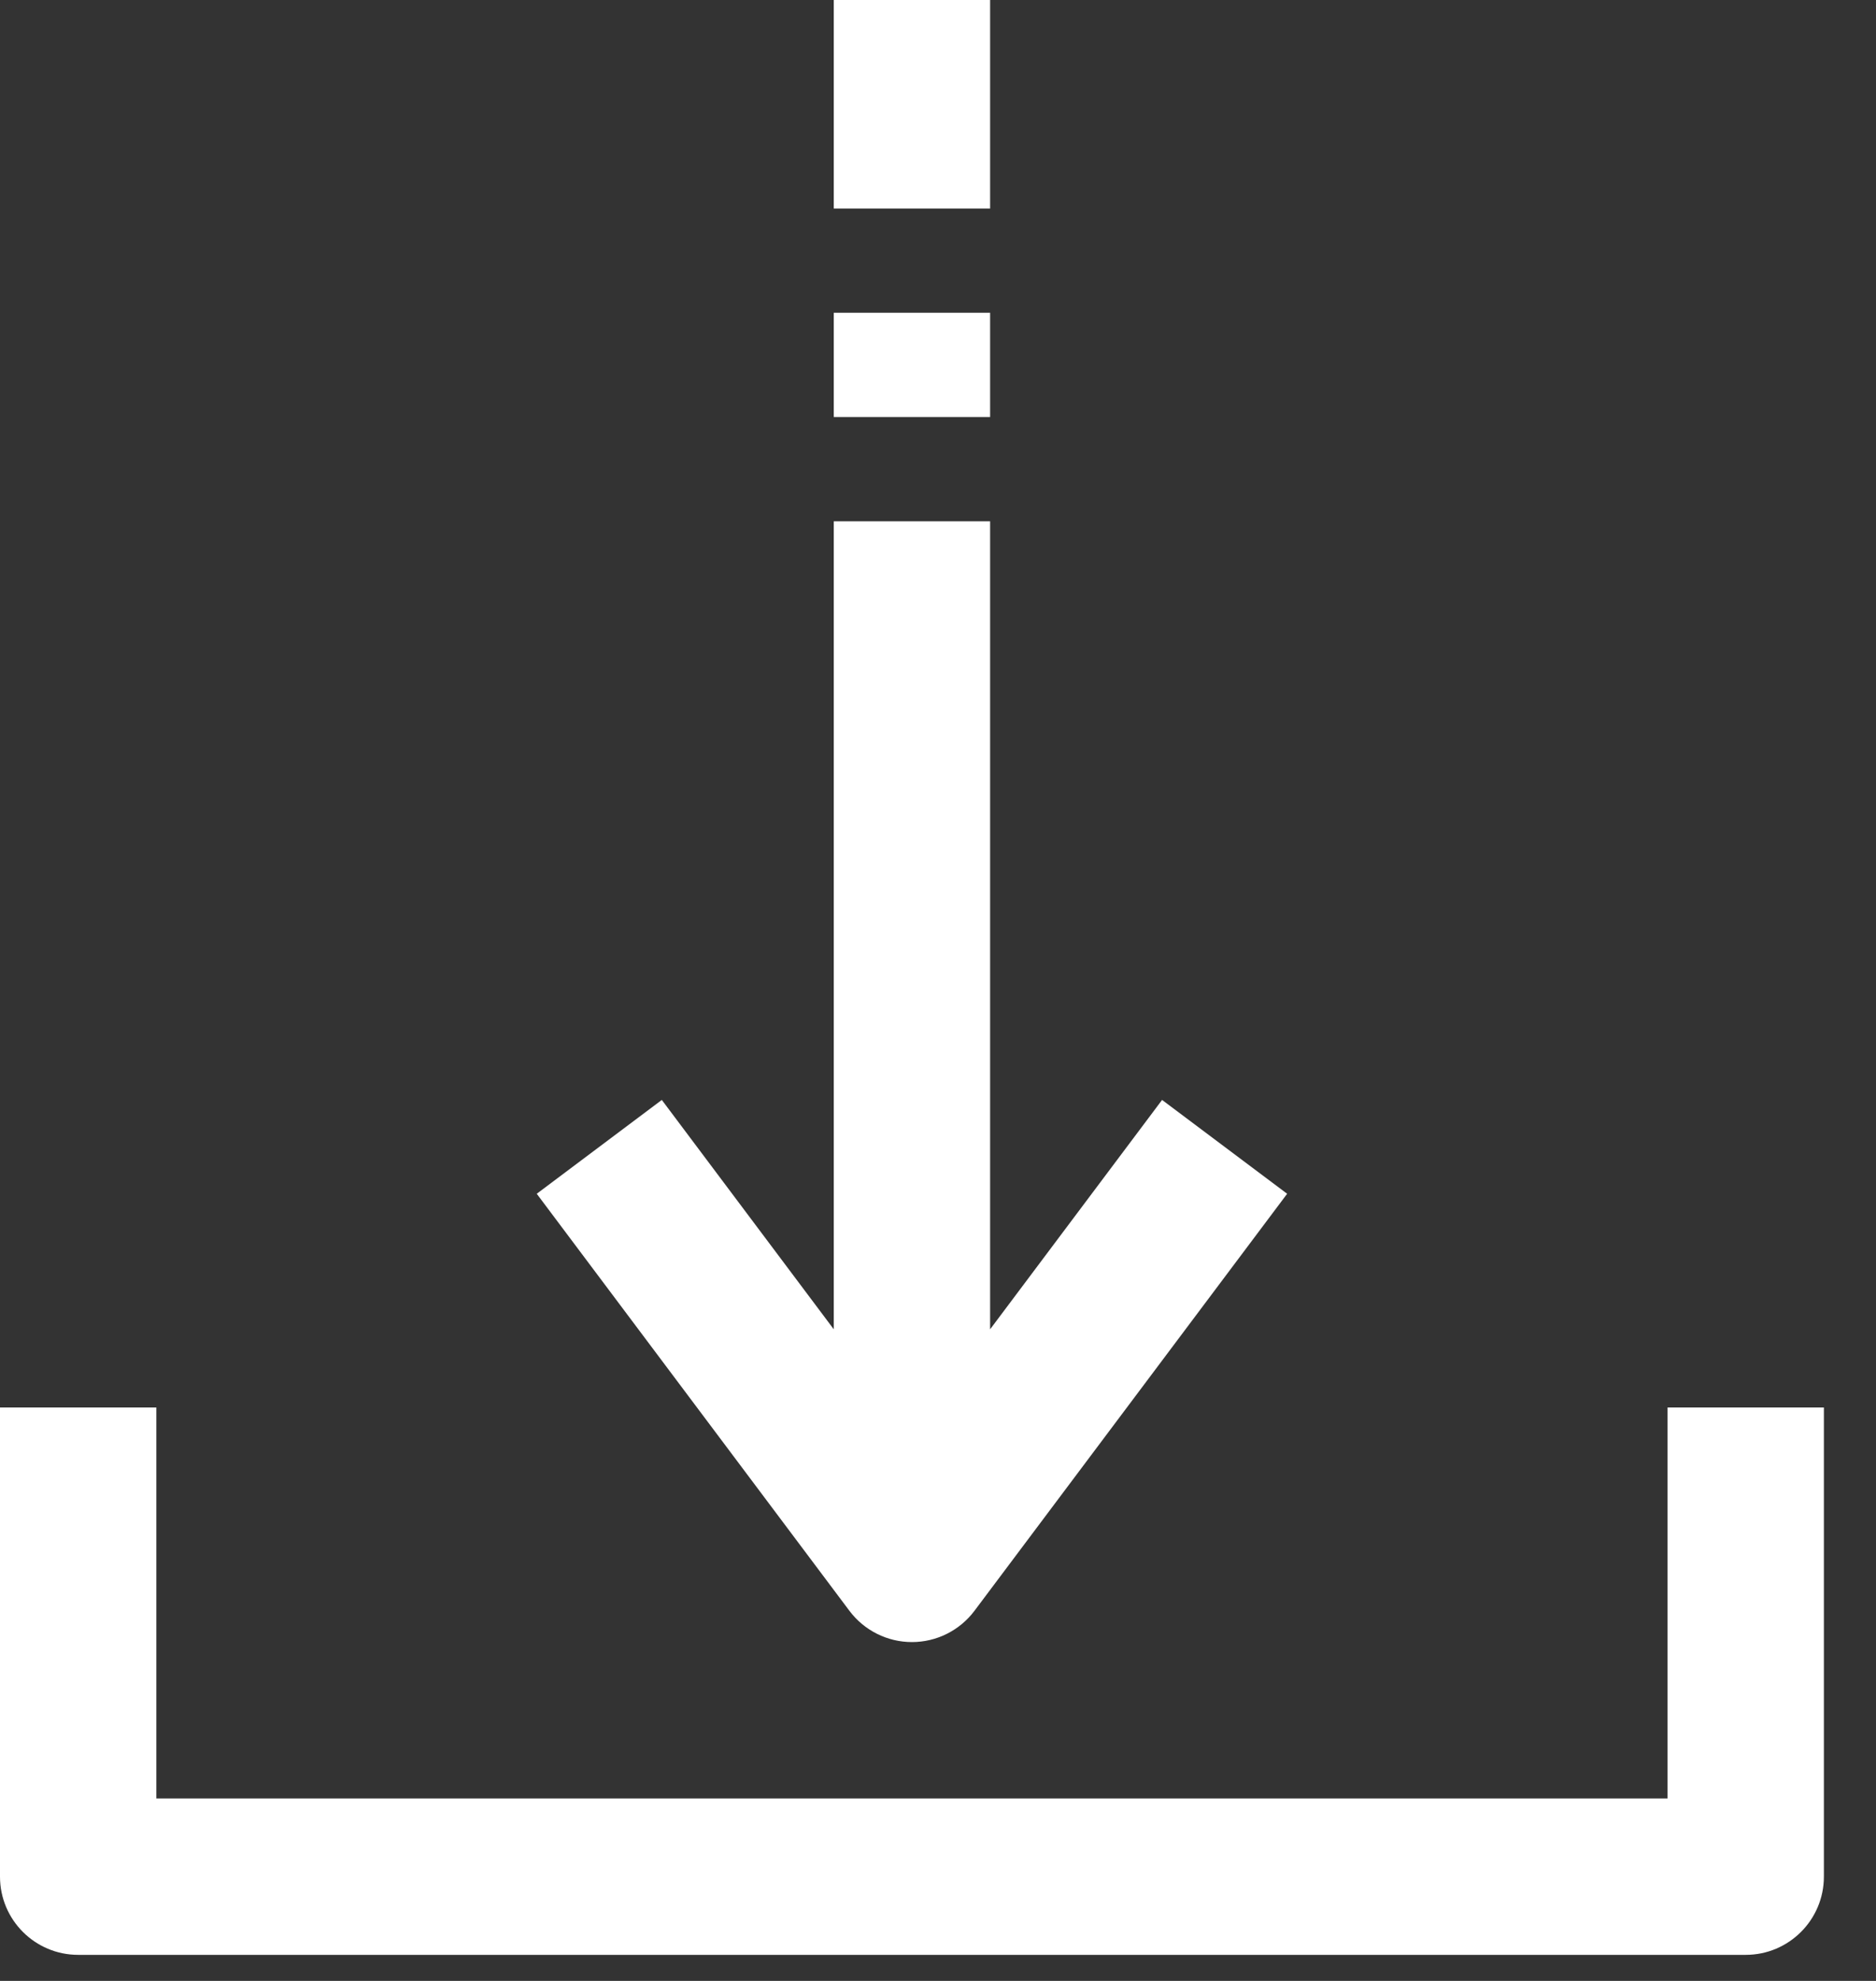
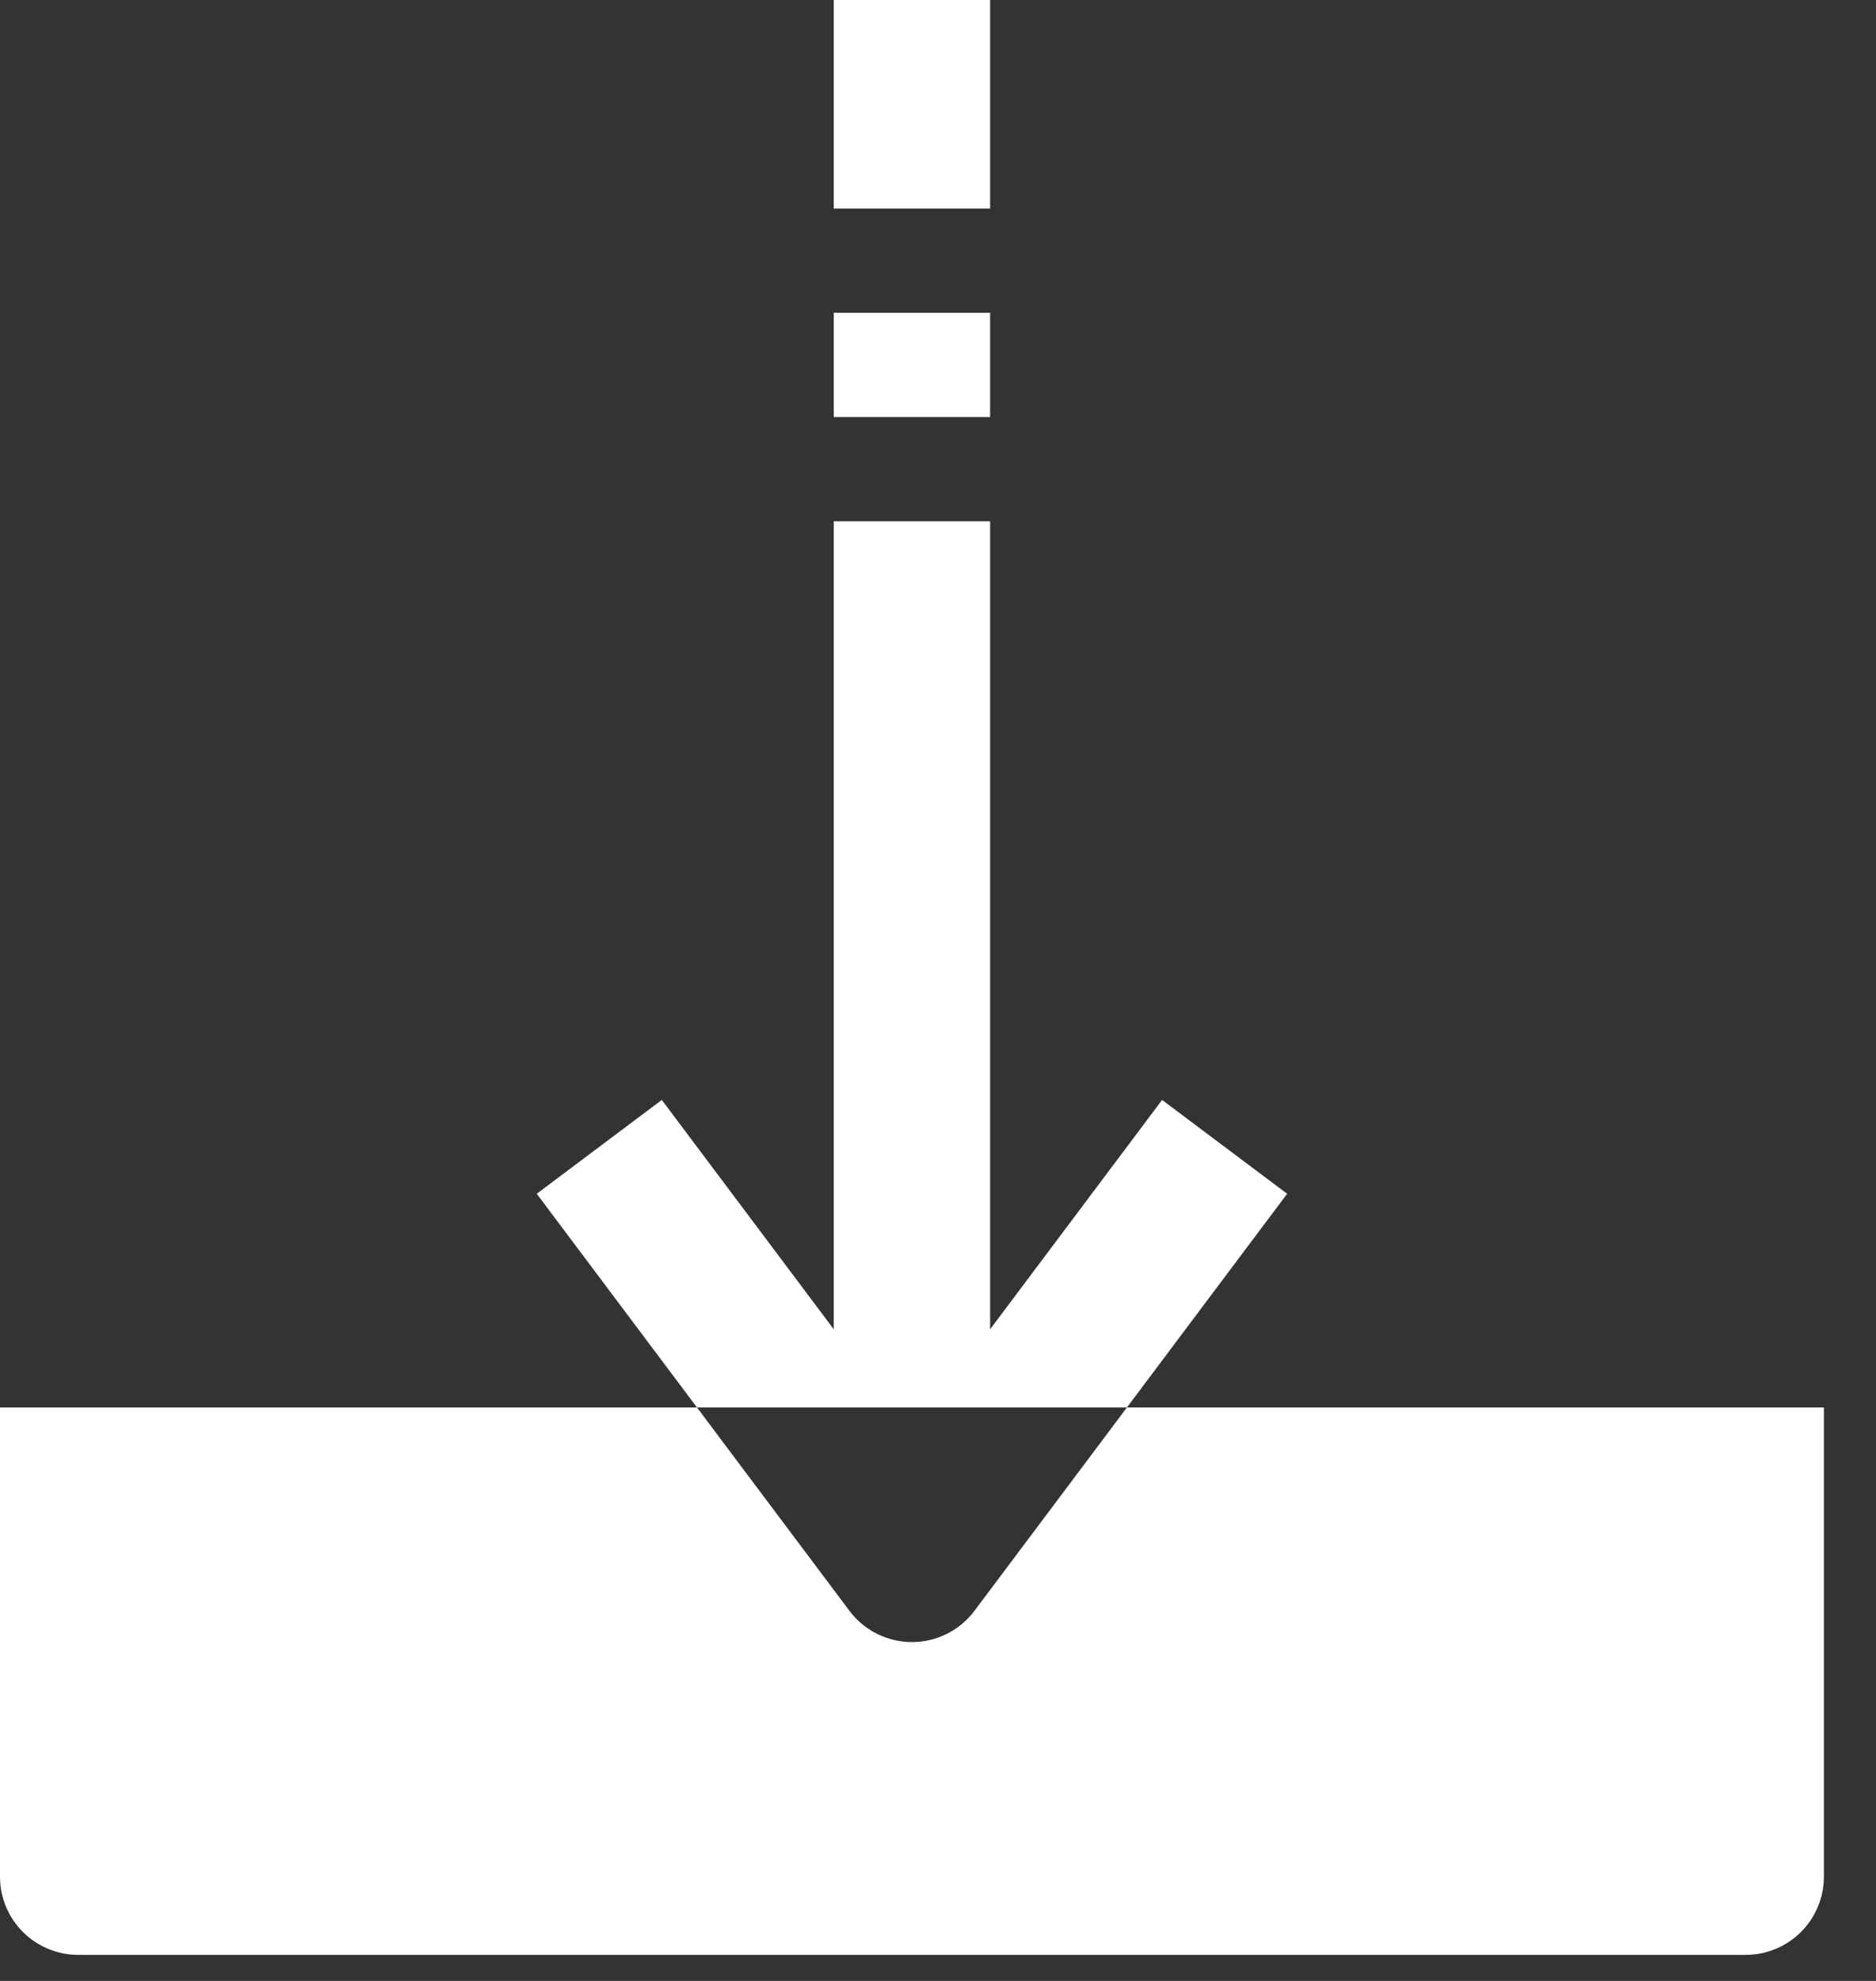
<svg xmlns="http://www.w3.org/2000/svg" width="18" height="19" viewBox="0 0 18 19" fill="none">
  <rect x="0" y="0" width="18" height="19" fill="#333333" stroke="none" />
-   <path fill-rule="evenodd" clip-rule="evenodd" d="M8 0V2H9.5V0H8ZM8 4V3H9.5V4H8ZM8 5V12.75L6.35 10.55L5.15 11.45L8.15 15.45C8.292 15.639 8.514 15.75 8.75 15.75C8.986 15.75 9.208 15.639 9.35 15.45L12.35 11.45L11.15 10.55L9.5 12.75V5H8ZM0 13.5V18C0 18.414 0.336 18.75 0.75 18.75H16.75C17.164 18.75 17.5 18.414 17.5 18V13.5H16V17.25H1.5V13.5H0Z" fill="white" />
+   <path fill-rule="evenodd" clip-rule="evenodd" d="M8 0V2H9.5V0H8ZM8 4V3H9.5V4H8ZM8 5V12.75L6.35 10.55L5.15 11.45L8.15 15.45C8.292 15.639 8.514 15.75 8.75 15.75C8.986 15.75 9.208 15.639 9.35 15.45L12.35 11.45L11.15 10.55L9.5 12.75V5H8ZM0 13.5V18C0 18.414 0.336 18.75 0.75 18.75H16.75C17.164 18.75 17.5 18.414 17.5 18V13.5H16V17.25V13.5H0Z" fill="white" />
</svg>